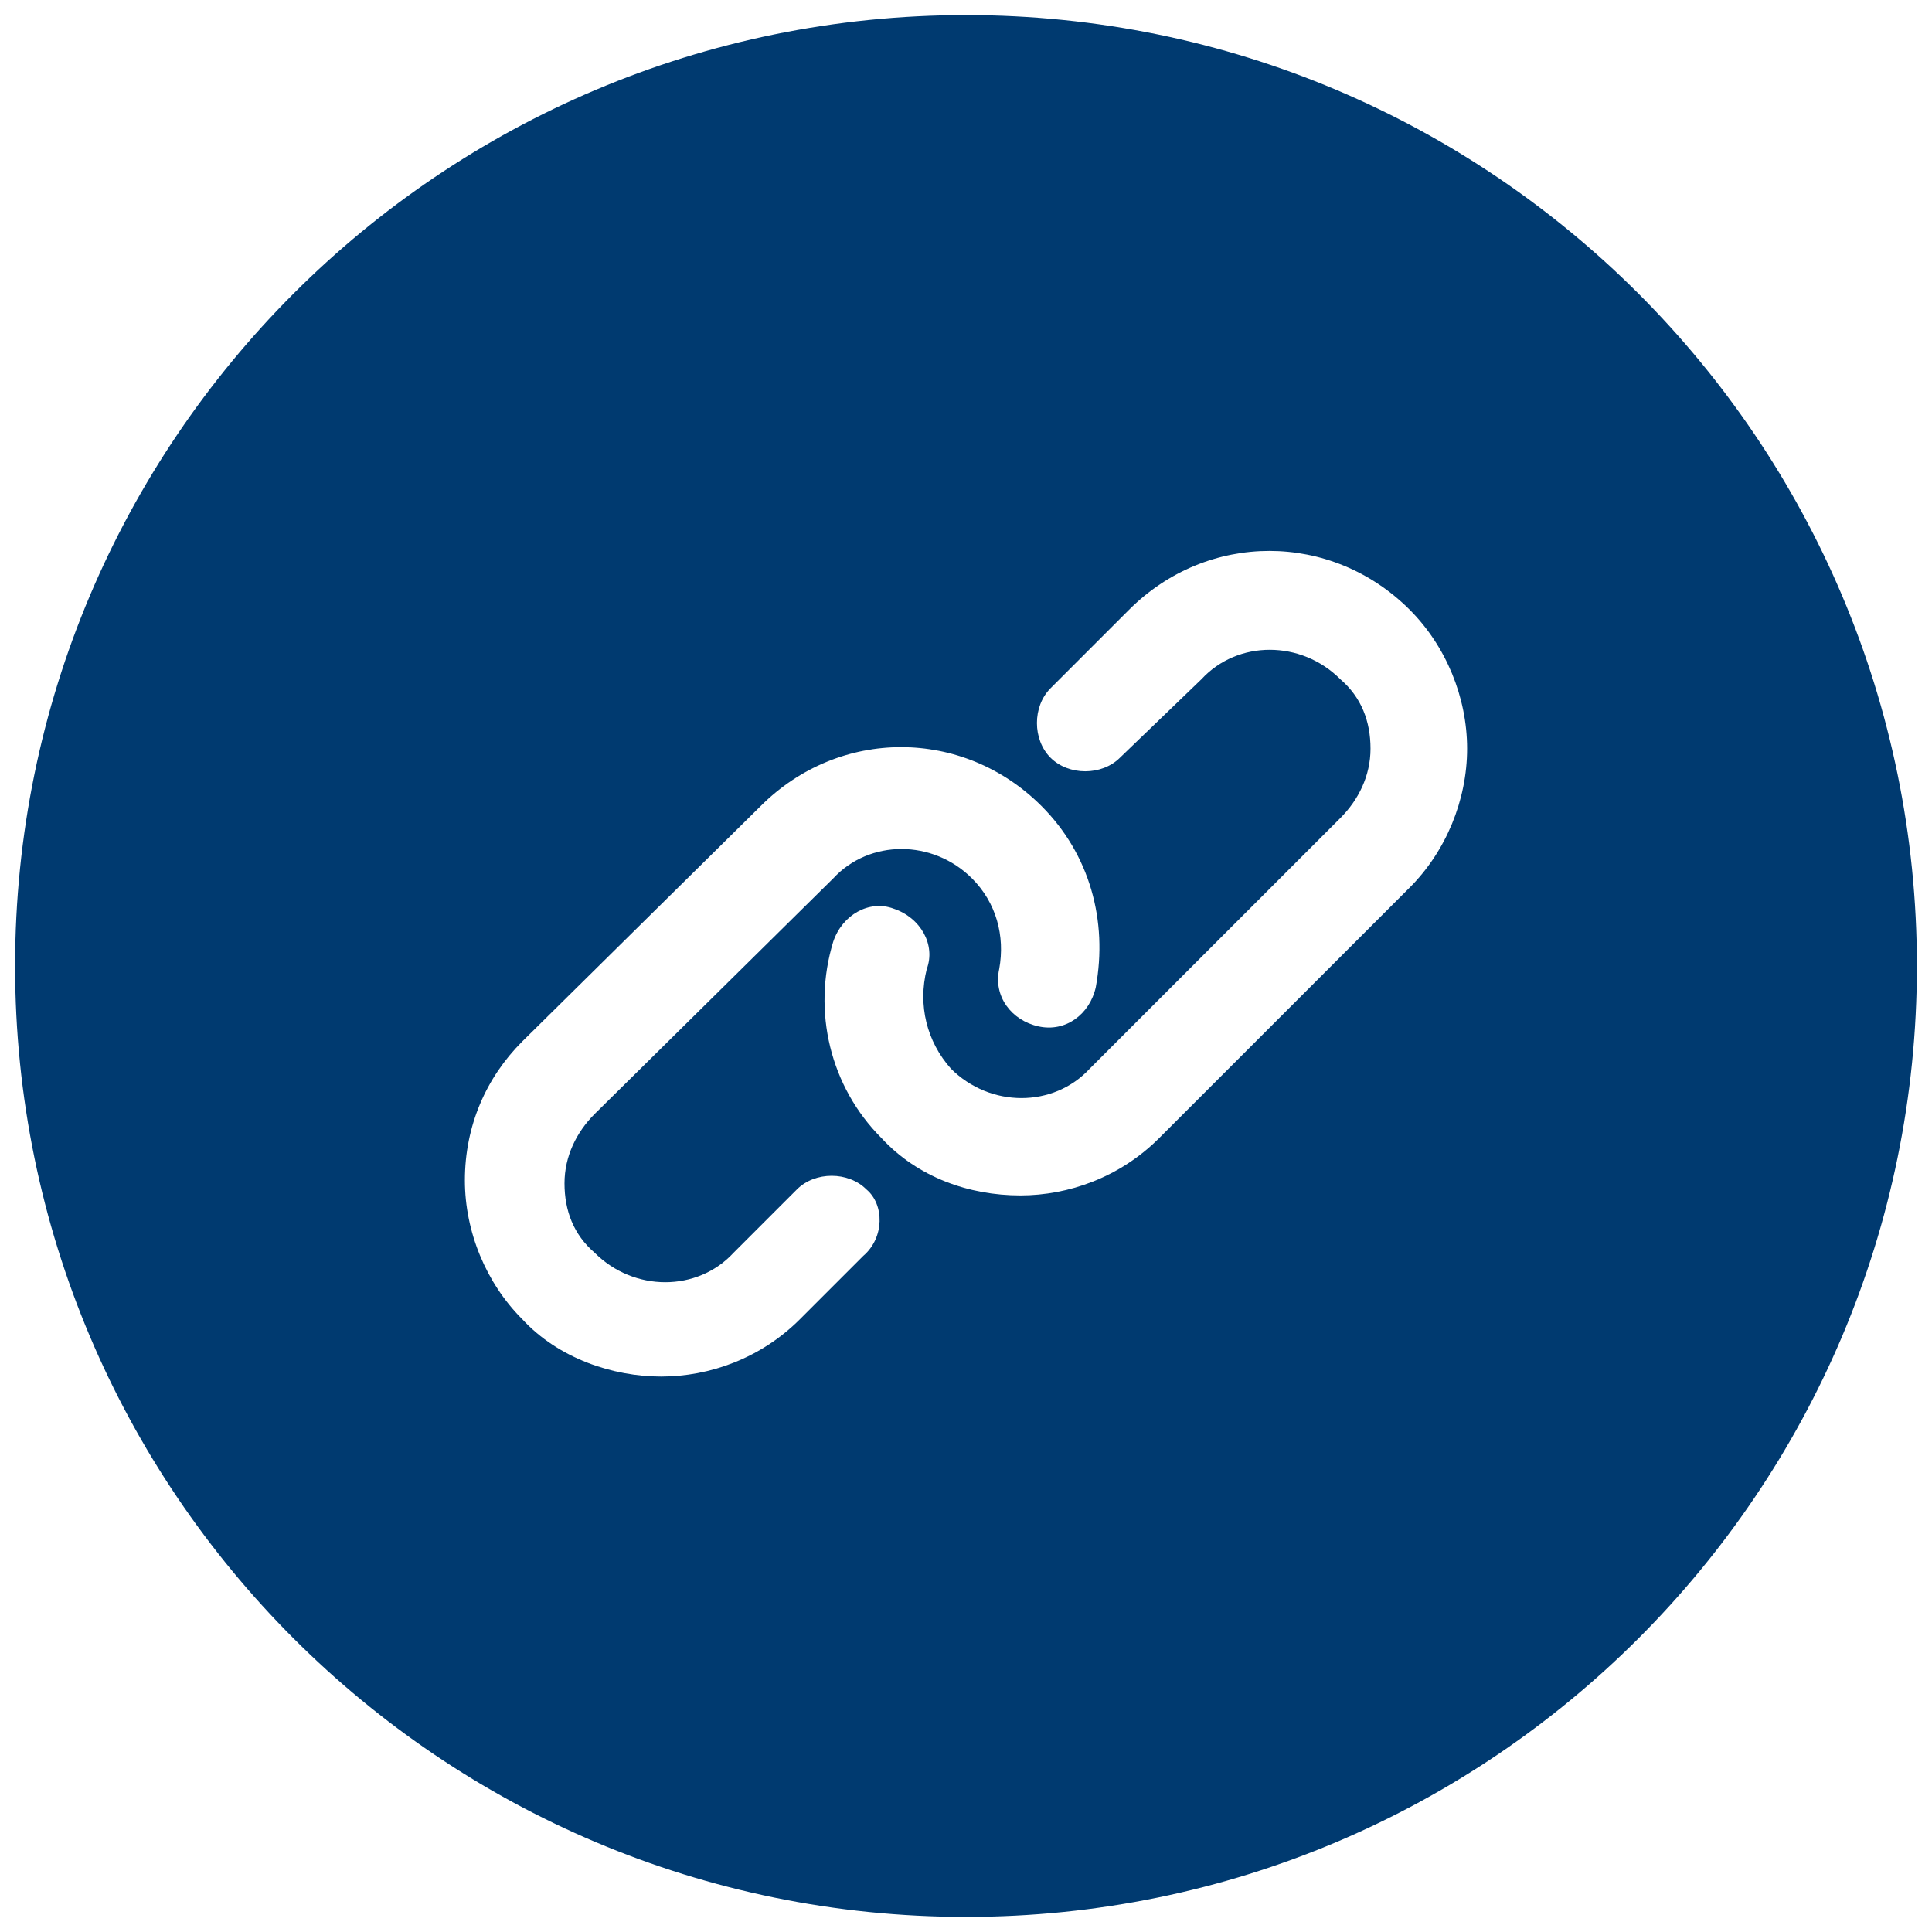
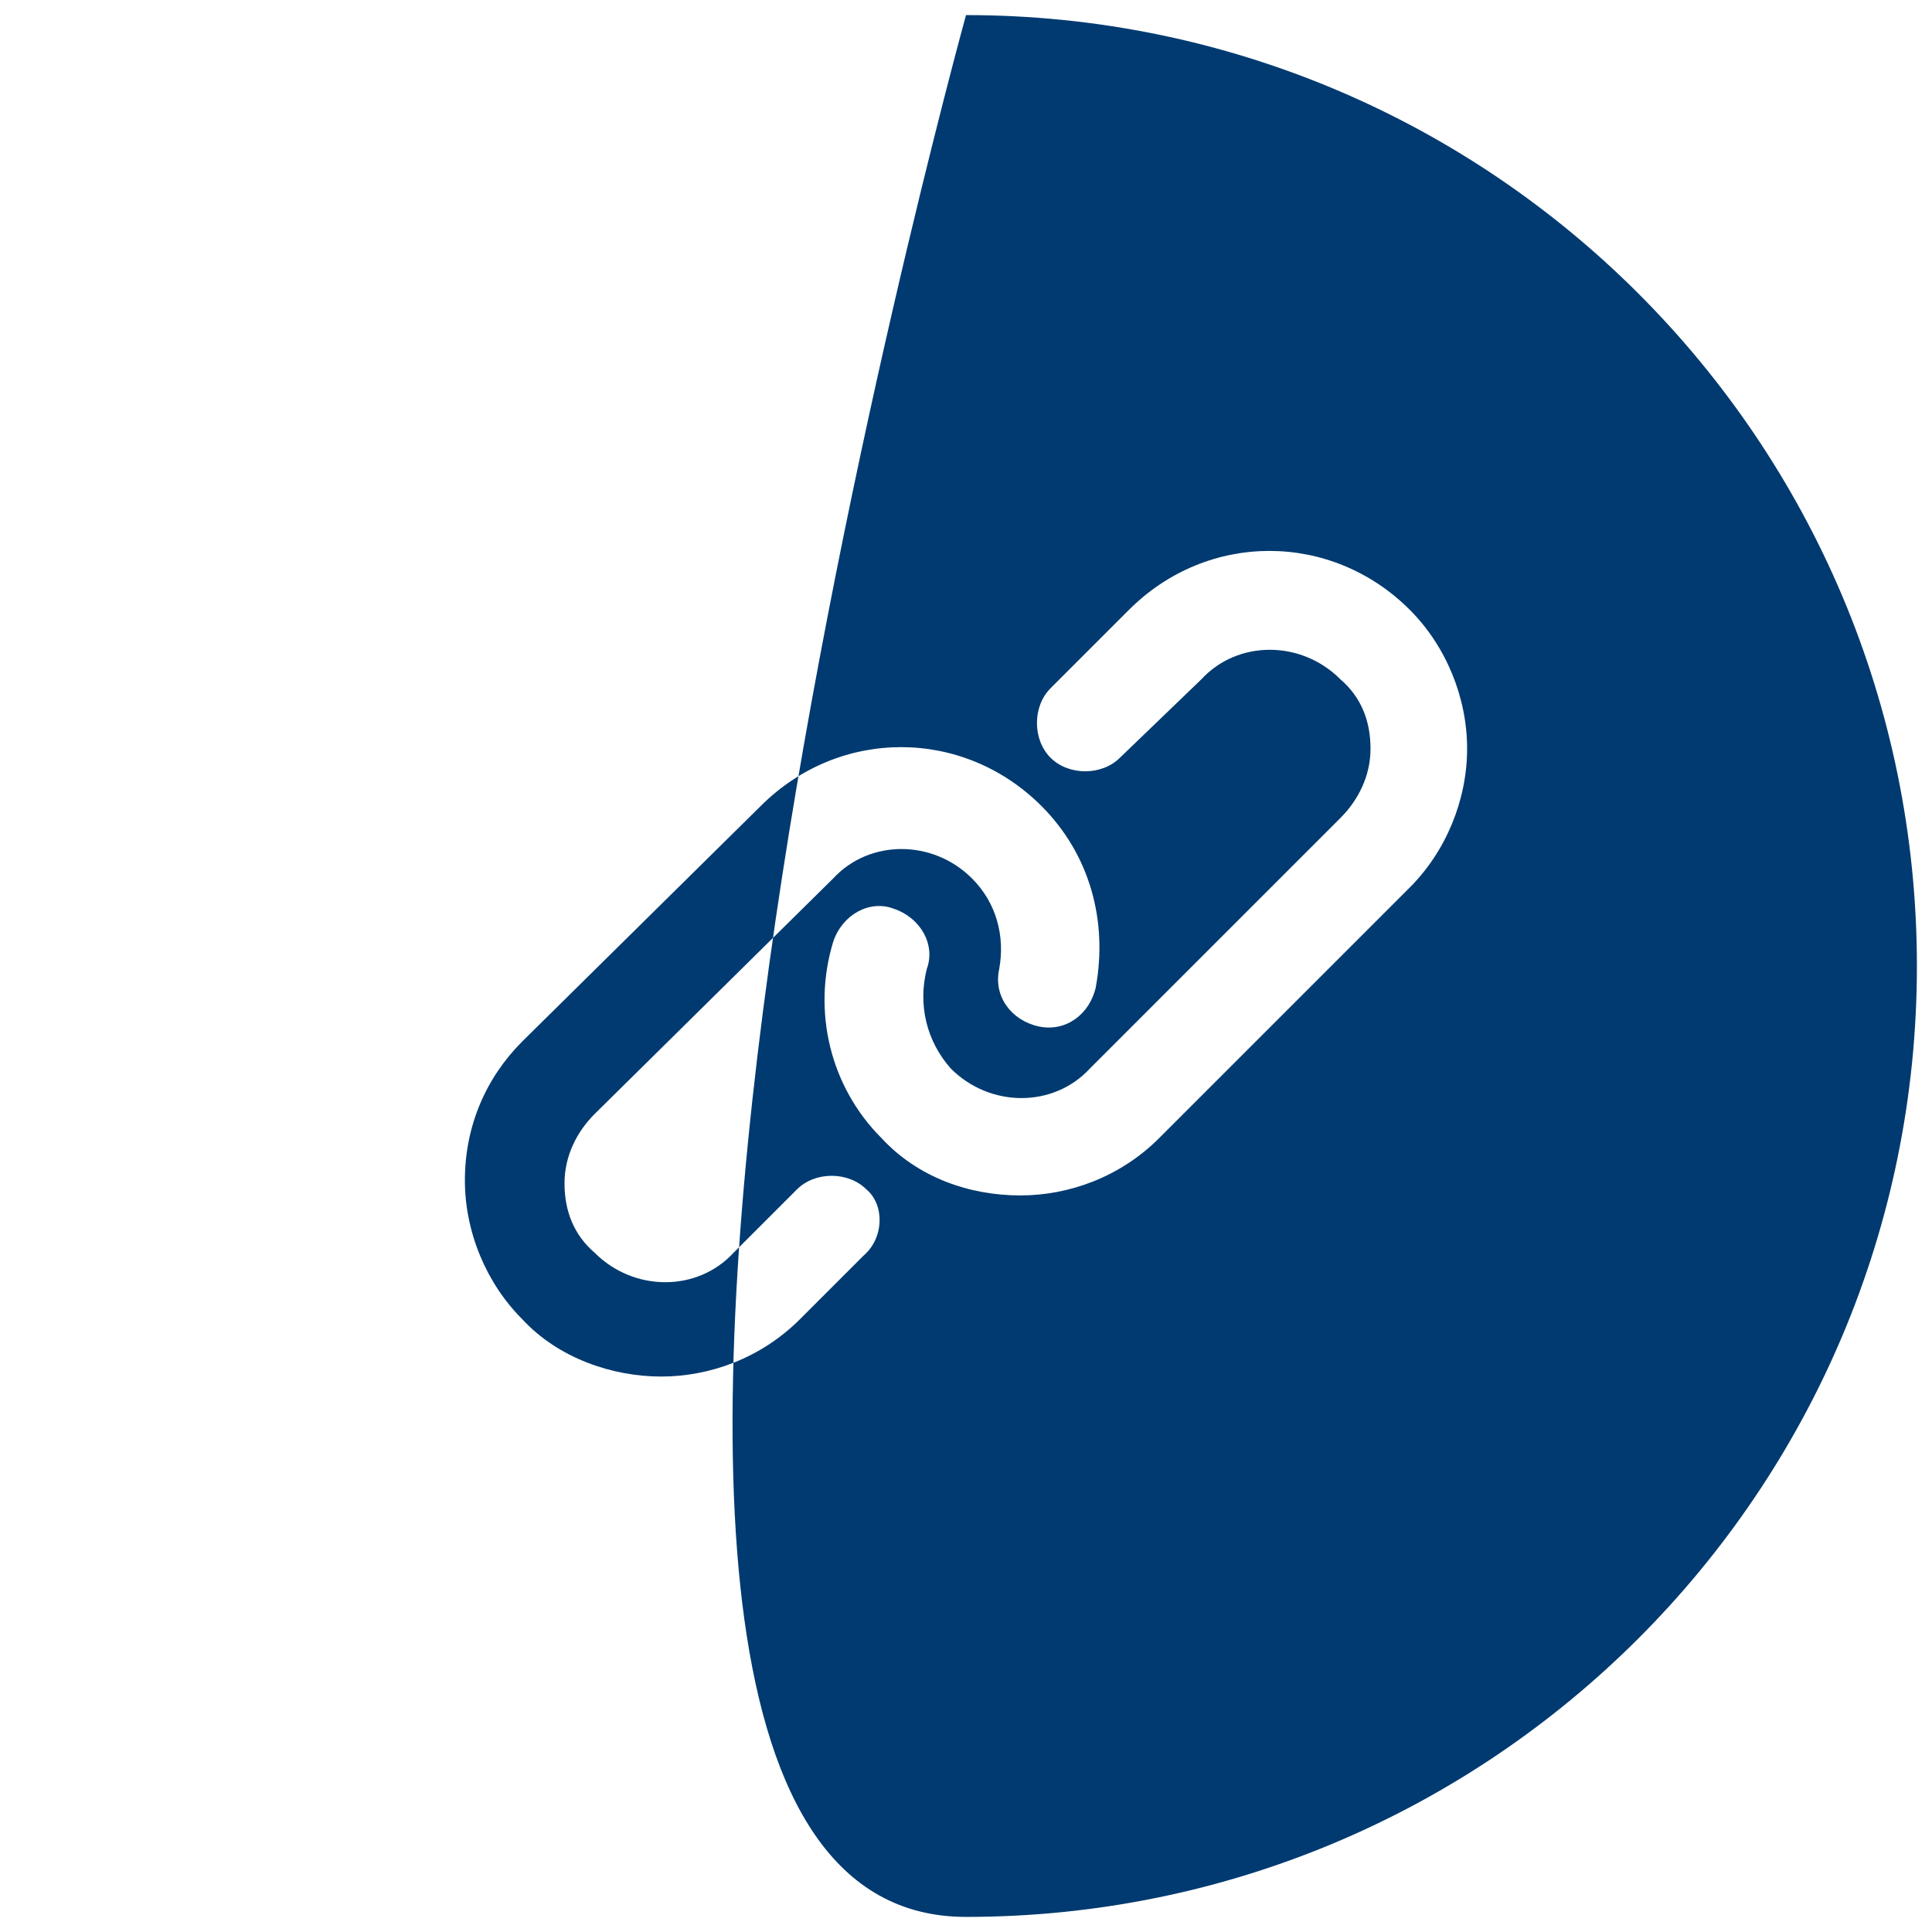
<svg xmlns="http://www.w3.org/2000/svg" version="1.1" id="Capa_1" x="0px" y="0px" viewBox="0 0 64 64" style="enable-background:new 0 0 64 64;" xml:space="preserve">
  <style type="text/css">
	.st0{fill:#003A70;}
</style>
-   <path class="st0" d="M32,0.5C14.6,0.5,0.5,14.6,0.5,32S14.6,63.5,32,63.5S63.5,49.4,63.5,32S49.4,0.5,32,0.5z M28.6,41.6l-2.1,2.1  c-1.3,1.3-3,1.9-4.6,1.9s-3.4-0.6-4.6-1.9c-1.2-1.2-1.9-2.9-1.9-4.6c0-1.8,0.7-3.4,1.9-4.6l7.9-7.8c2.6-2.6,6.7-2.6,9.3,0  c1.6,1.6,2.2,3.8,1.8,6c-0.2,0.9-1,1.5-1.9,1.3c-0.9-0.2-1.5-1-1.3-1.9c0.2-1.1-0.1-2.2-0.9-3c-1.3-1.3-3.4-1.3-4.6,0l-7.9,7.8  c-0.6,0.6-1,1.4-1,2.3c0,0.9,0.3,1.7,1,2.3c1.3,1.3,3.4,1.3,4.6,0l2.1-2.1c0.6-0.6,1.7-0.6,2.3,0C29.3,39.9,29.3,41,28.6,41.6z   M46.7,29.4l-8.3,8.3c-1.3,1.3-3,1.9-4.6,1.9c-1.7,0-3.4-0.6-4.6-1.9c-1.7-1.7-2.3-4.2-1.6-6.5c0.3-0.9,1.2-1.4,2-1.1  c0.9,0.3,1.4,1.2,1.1,2c-0.3,1.2,0,2.4,0.8,3.3c1.3,1.3,3.4,1.3,4.6,0l8.3-8.3c0.6-0.6,1-1.4,1-2.3c0-0.9-0.3-1.7-1-2.3  c-1.3-1.3-3.4-1.3-4.6,0l-2.7,2.6c-0.6,0.6-1.7,0.6-2.3,0c-0.6-0.6-0.6-1.7,0-2.3l2.6-2.6c2.6-2.6,6.7-2.6,9.3,0  c1.2,1.2,1.9,2.9,1.9,4.6C48.6,26.5,47.9,28.2,46.7,29.4z" />
+   <path class="st0" d="M32,0.5S14.6,63.5,32,63.5S63.5,49.4,63.5,32S49.4,0.5,32,0.5z M28.6,41.6l-2.1,2.1  c-1.3,1.3-3,1.9-4.6,1.9s-3.4-0.6-4.6-1.9c-1.2-1.2-1.9-2.9-1.9-4.6c0-1.8,0.7-3.4,1.9-4.6l7.9-7.8c2.6-2.6,6.7-2.6,9.3,0  c1.6,1.6,2.2,3.8,1.8,6c-0.2,0.9-1,1.5-1.9,1.3c-0.9-0.2-1.5-1-1.3-1.9c0.2-1.1-0.1-2.2-0.9-3c-1.3-1.3-3.4-1.3-4.6,0l-7.9,7.8  c-0.6,0.6-1,1.4-1,2.3c0,0.9,0.3,1.7,1,2.3c1.3,1.3,3.4,1.3,4.6,0l2.1-2.1c0.6-0.6,1.7-0.6,2.3,0C29.3,39.9,29.3,41,28.6,41.6z   M46.7,29.4l-8.3,8.3c-1.3,1.3-3,1.9-4.6,1.9c-1.7,0-3.4-0.6-4.6-1.9c-1.7-1.7-2.3-4.2-1.6-6.5c0.3-0.9,1.2-1.4,2-1.1  c0.9,0.3,1.4,1.2,1.1,2c-0.3,1.2,0,2.4,0.8,3.3c1.3,1.3,3.4,1.3,4.6,0l8.3-8.3c0.6-0.6,1-1.4,1-2.3c0-0.9-0.3-1.7-1-2.3  c-1.3-1.3-3.4-1.3-4.6,0l-2.7,2.6c-0.6,0.6-1.7,0.6-2.3,0c-0.6-0.6-0.6-1.7,0-2.3l2.6-2.6c2.6-2.6,6.7-2.6,9.3,0  c1.2,1.2,1.9,2.9,1.9,4.6C48.6,26.5,47.9,28.2,46.7,29.4z" />
</svg>